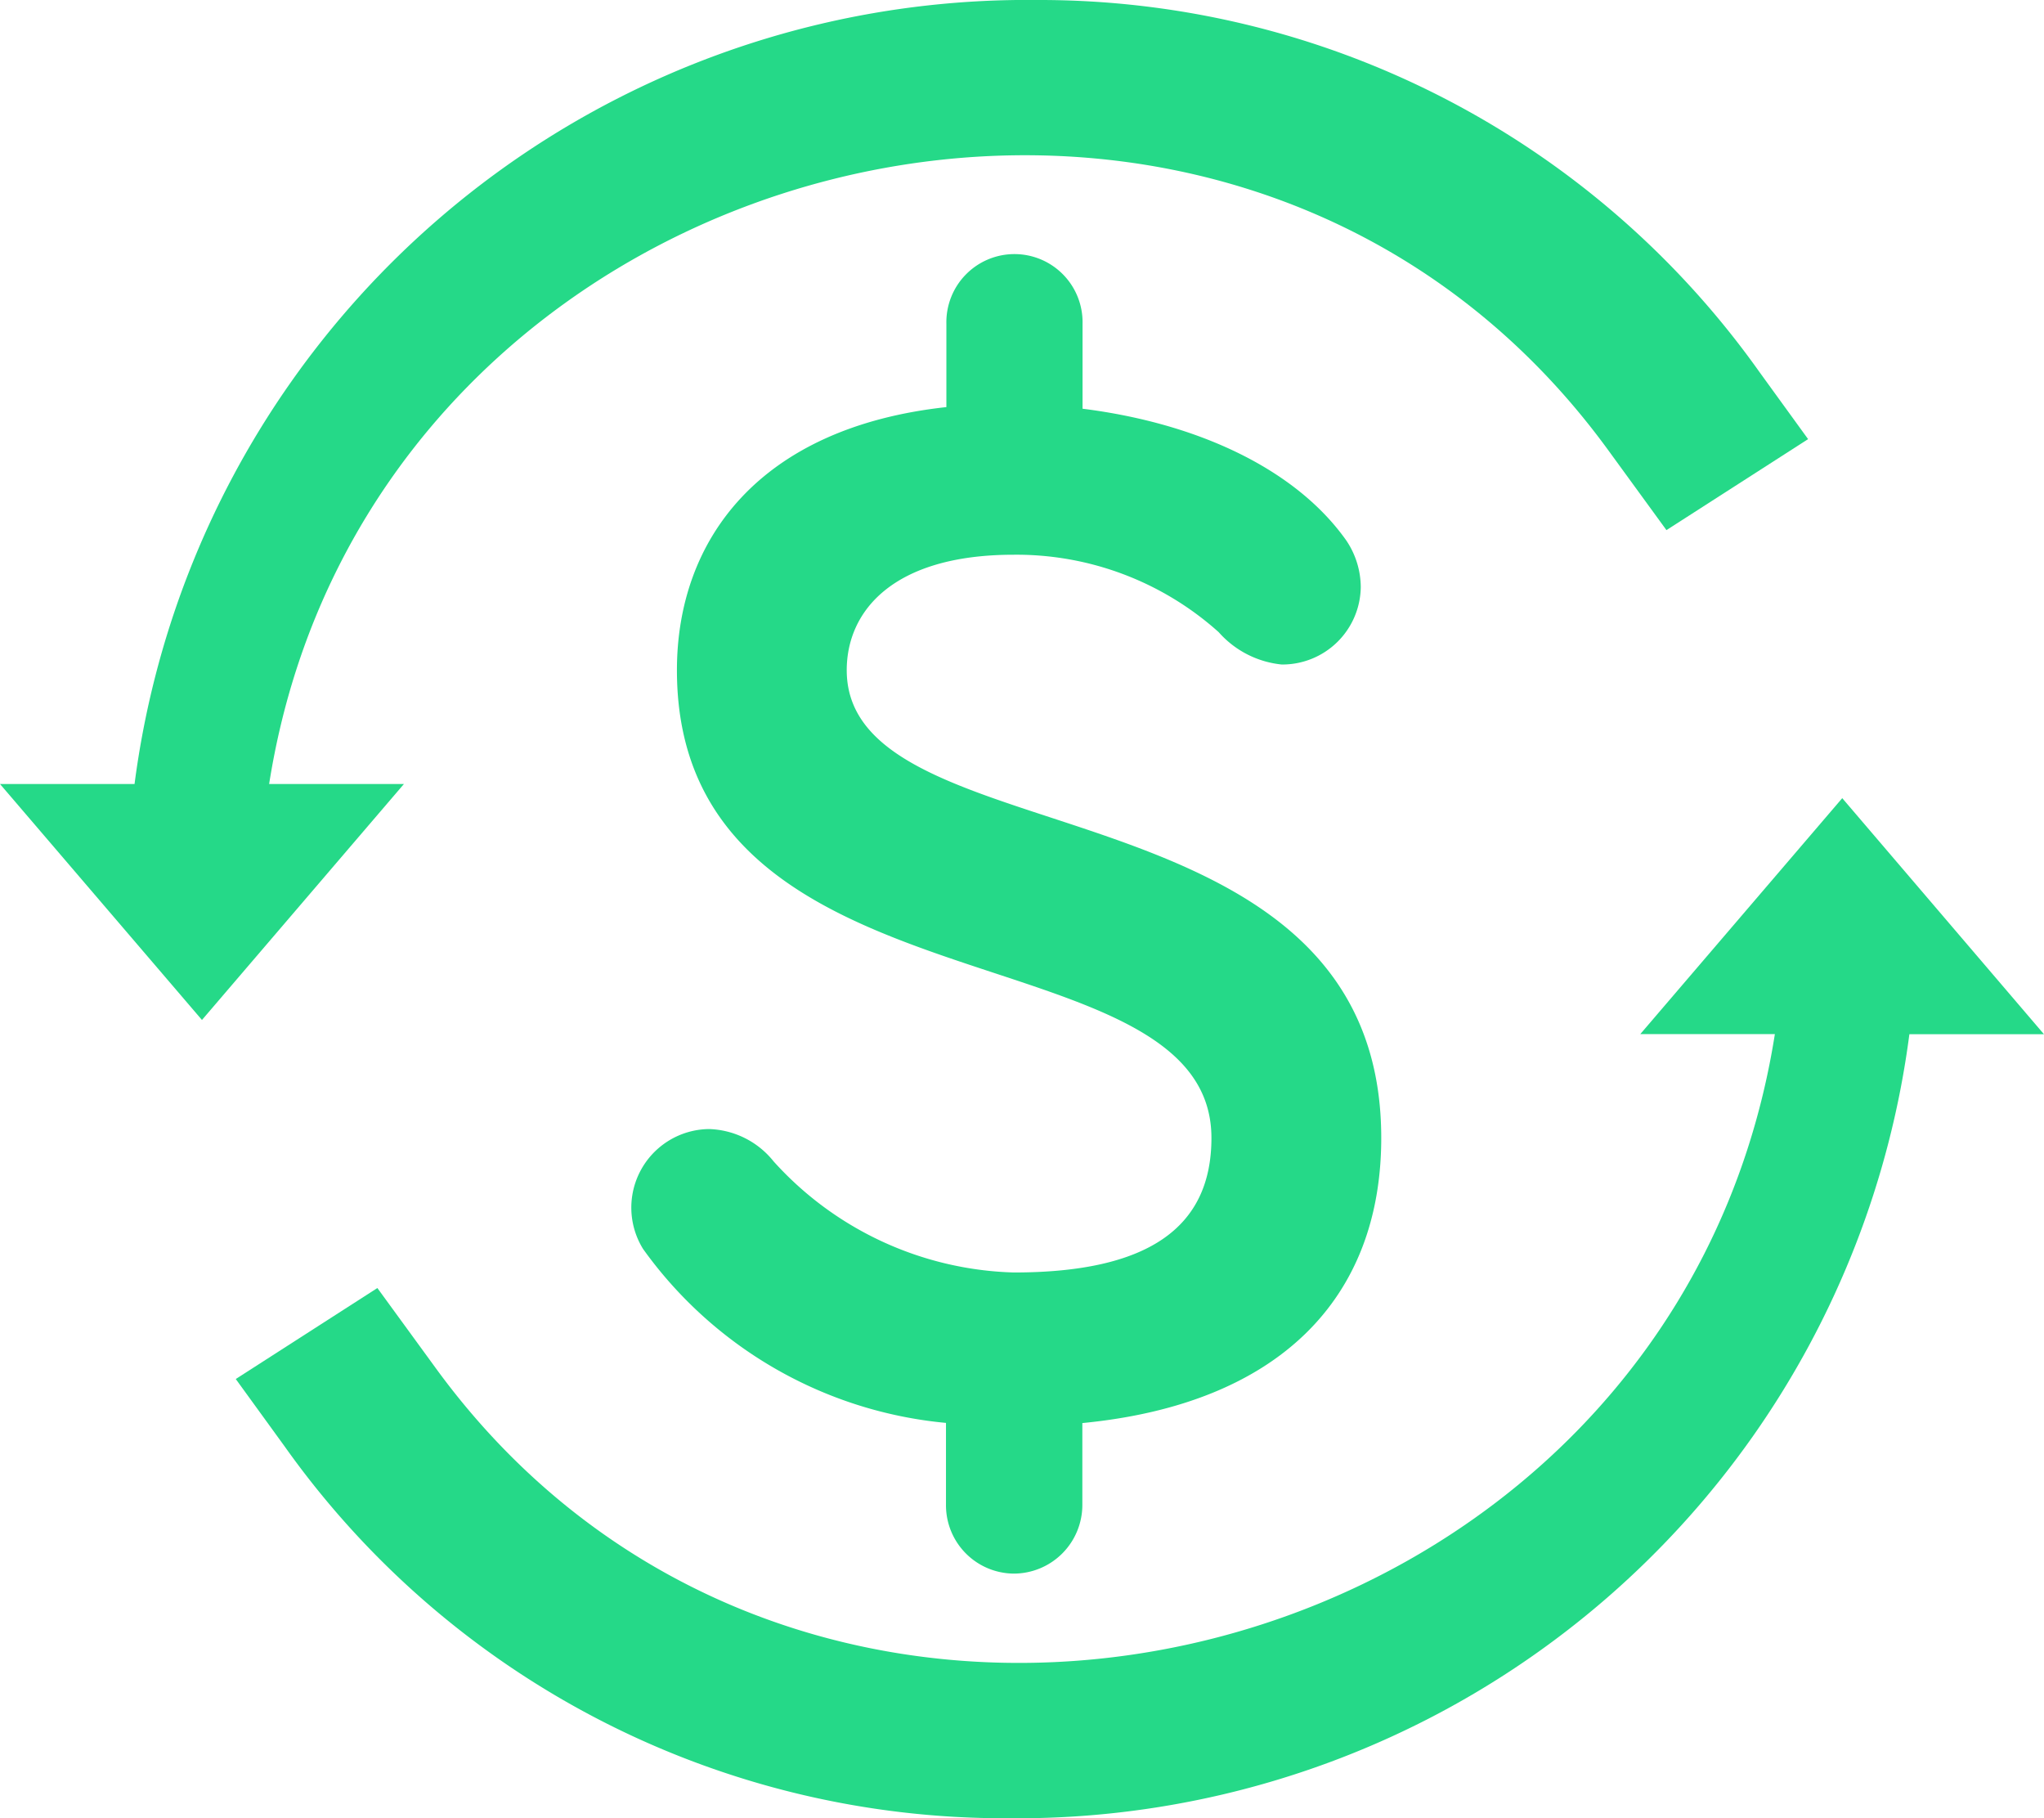
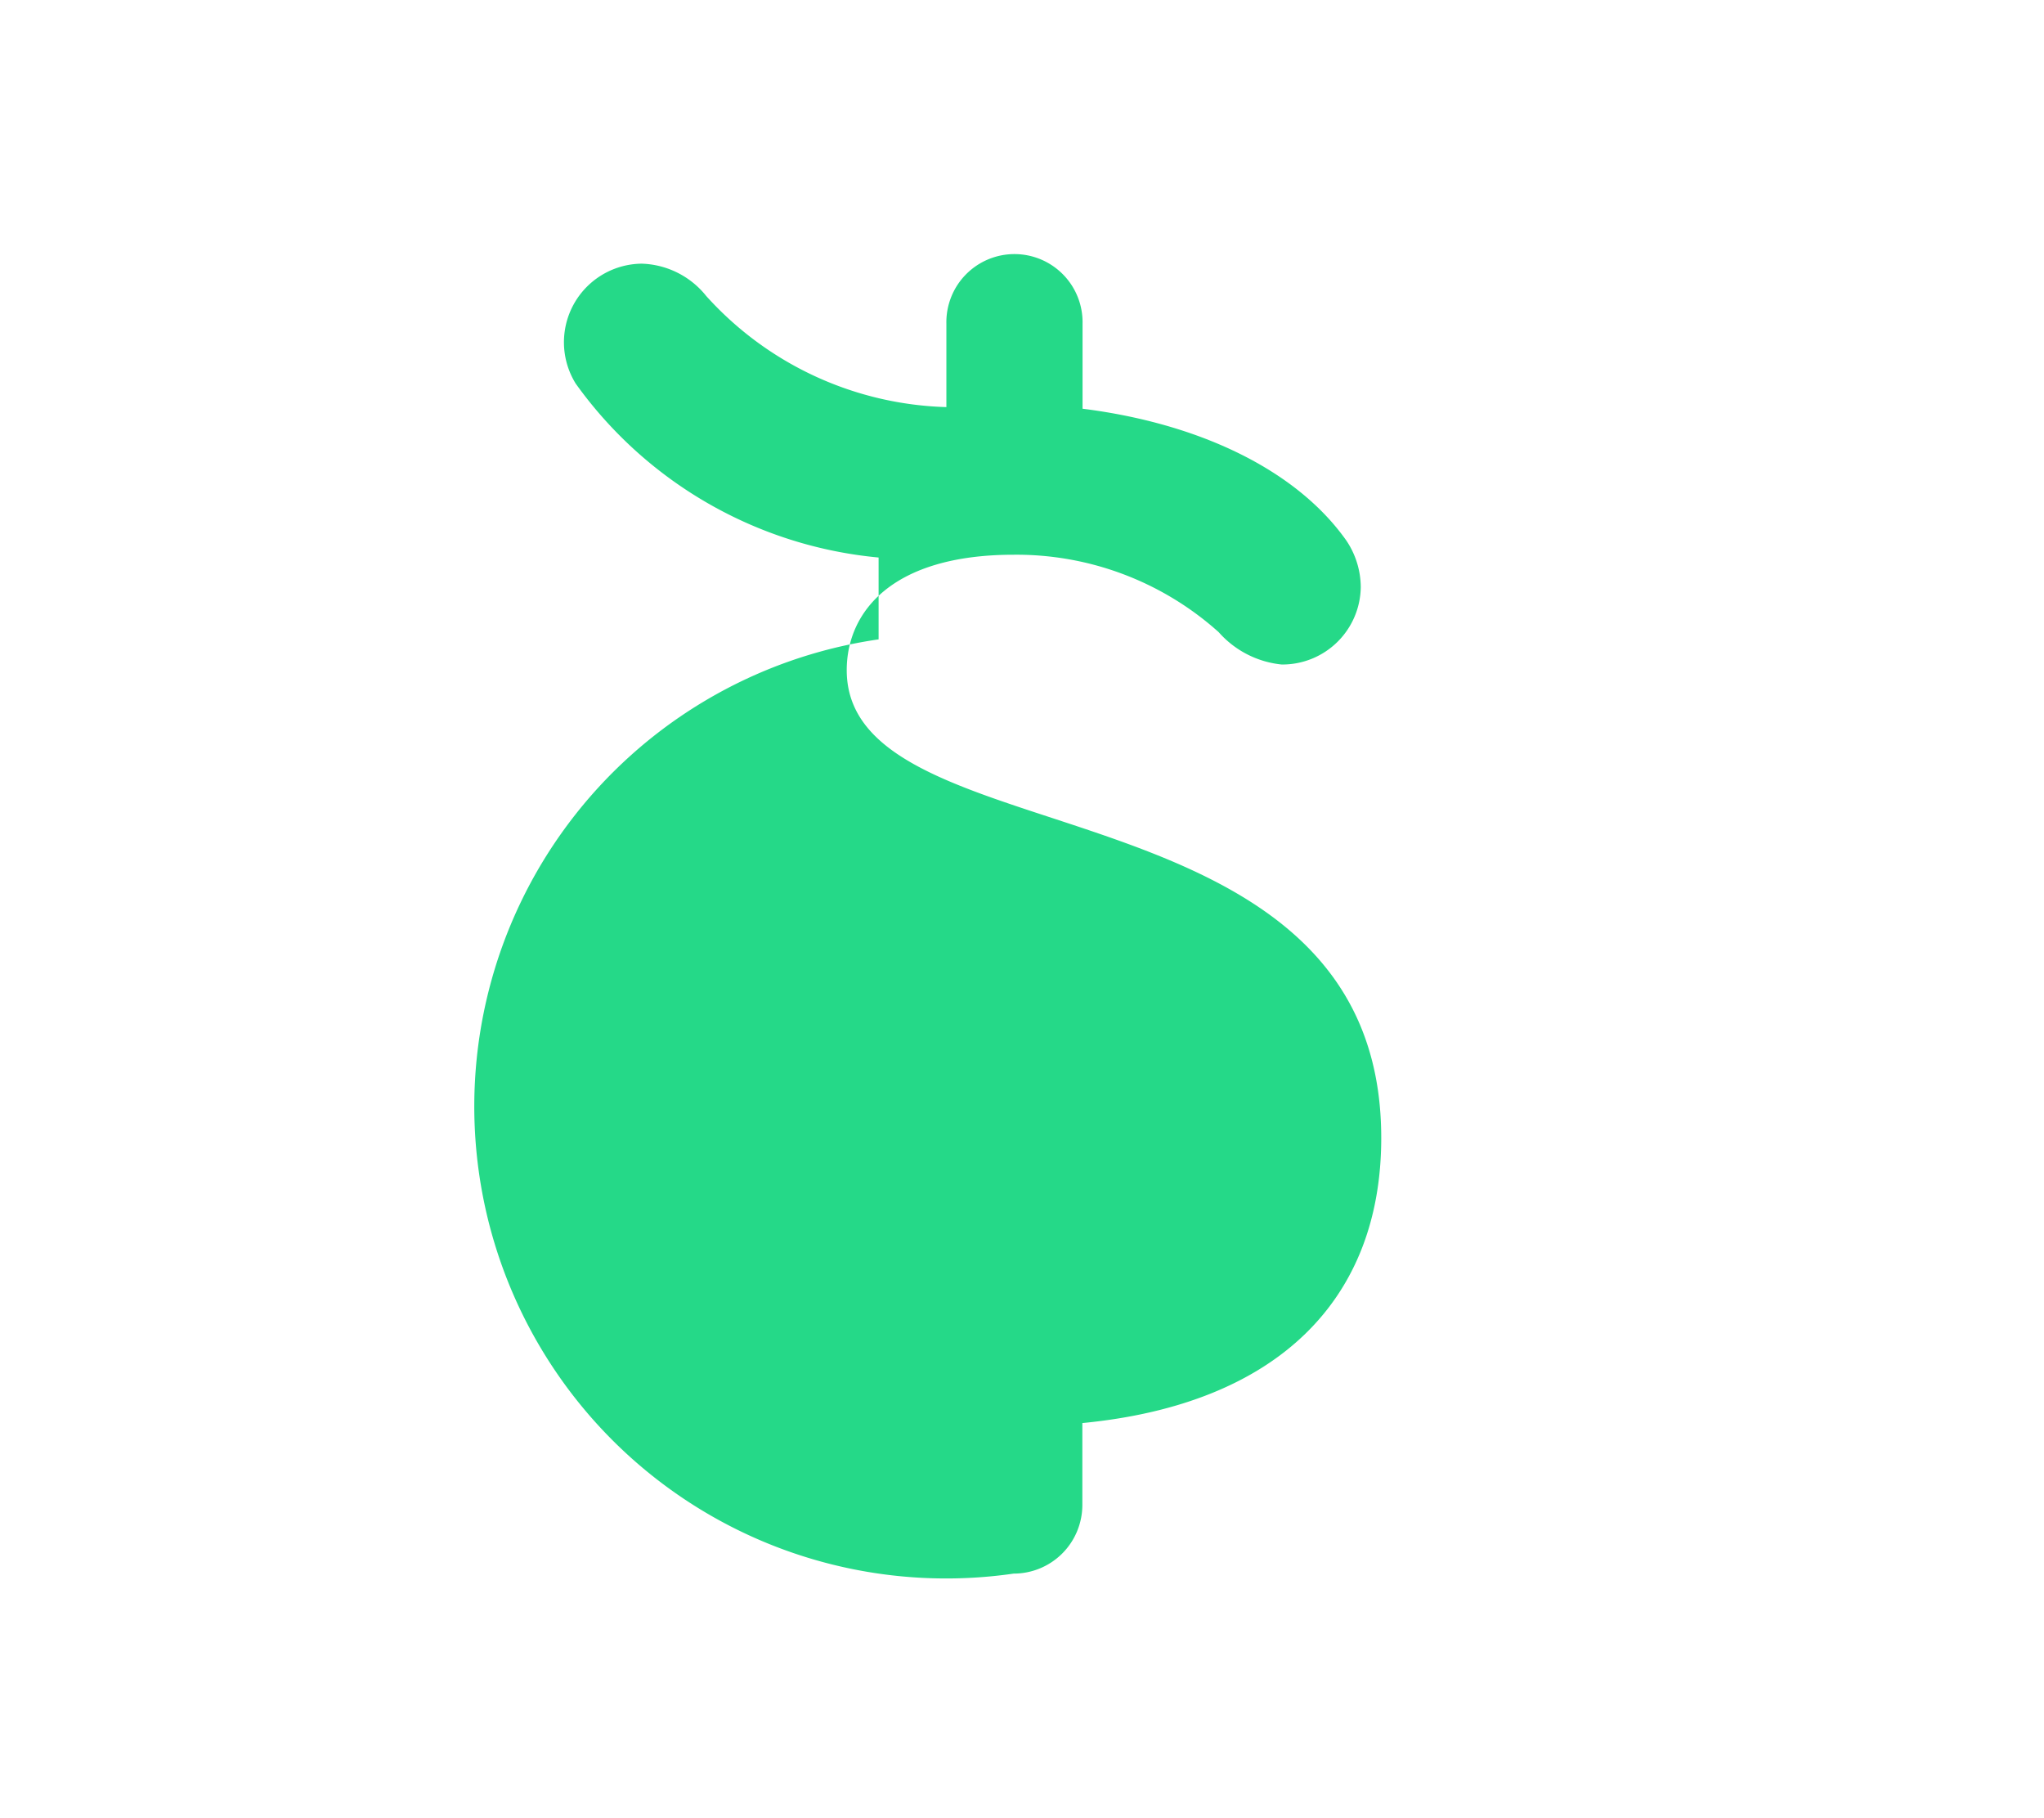
<svg xmlns="http://www.w3.org/2000/svg" id="Layer_2" data-name="Layer 2" width="50.604" height="45" viewBox="0 0 50.604 45">
  <defs>
    <style>
      .cls-1 {
        fill: #25d988;
      }
    </style>
  </defs>
  <g id="Layer_1" data-name="Layer 1" transform="translate(0 0)">
-     <path id="Caminho_65" data-name="Caminho 65" class="cls-1" d="M6.663,19.405C9.17,3.513,30.316-1.86,39.8,11.121l1.457,2,3.507-2.252L43.561,9.21A21.861,21.861,0,0,0,25.66,0,22.279,22.279,0,0,0,3.331,19.405H0l5,5.84,5-5.84Z" transform="translate(0 0)" />
-     <path id="Caminho_66" data-name="Caminho 66" class="cls-1" d="M136.519,328.39l-5,5.84h3.332c-2.507,15.893-23.654,21.266-33.14,8.285l-1.458-2-3.506,2.252,1.205,1.661a21.853,21.853,0,0,0,17.9,9.21,22.278,22.278,0,0,0,22.329-19.405h3.332Z" transform="translate(-90.91 -308.635)" />
-     <path id="Caminho_67" data-name="Caminho 67" class="cls-1" d="M269.091,137.215a1.7,1.7,0,0,0,1.7-1.7v-2.026c4.859-.47,7.4-3.076,7.4-7.056,0-9.045-13.233-6.838-13.233-11.578,0-1.446,1.124-2.858,4.133-2.858a7.5,7.5,0,0,1,5.076,1.917,2.4,2.4,0,0,0,1.559.8,1.941,1.941,0,0,0,1.958-1.917,2.082,2.082,0,0,0-.362-1.158c-1.231-1.737-3.625-2.891-6.526-3.256v-2.1a1.686,1.686,0,1,0-3.371,0v2.06c-4.641.507-6.671,3.293-6.671,6.512,0,8.719,13.233,6.3,13.233,11.578,0,2.243-1.6,3.329-4.894,3.329a8.32,8.32,0,0,1-5.946-2.75,2.125,2.125,0,0,0-1.6-.8,1.945,1.945,0,0,0-1.632,2.967,10.412,10.412,0,0,0,7.5,4.306v2.026A1.692,1.692,0,0,0,269.091,137.215Z" transform="translate(-243.995 -98.267)" />
+     <path id="Caminho_67" data-name="Caminho 67" class="cls-1" d="M269.091,137.215a1.7,1.7,0,0,0,1.7-1.7v-2.026c4.859-.47,7.4-3.076,7.4-7.056,0-9.045-13.233-6.838-13.233-11.578,0-1.446,1.124-2.858,4.133-2.858a7.5,7.5,0,0,1,5.076,1.917,2.4,2.4,0,0,0,1.559.8,1.941,1.941,0,0,0,1.958-1.917,2.082,2.082,0,0,0-.362-1.158c-1.231-1.737-3.625-2.891-6.526-3.256v-2.1a1.686,1.686,0,1,0-3.371,0v2.06a8.32,8.32,0,0,1-5.946-2.75,2.125,2.125,0,0,0-1.6-.8,1.945,1.945,0,0,0-1.632,2.967,10.412,10.412,0,0,0,7.5,4.306v2.026A1.692,1.692,0,0,0,269.091,137.215Z" transform="translate(-243.995 -98.267)" />
  </g>
</svg>